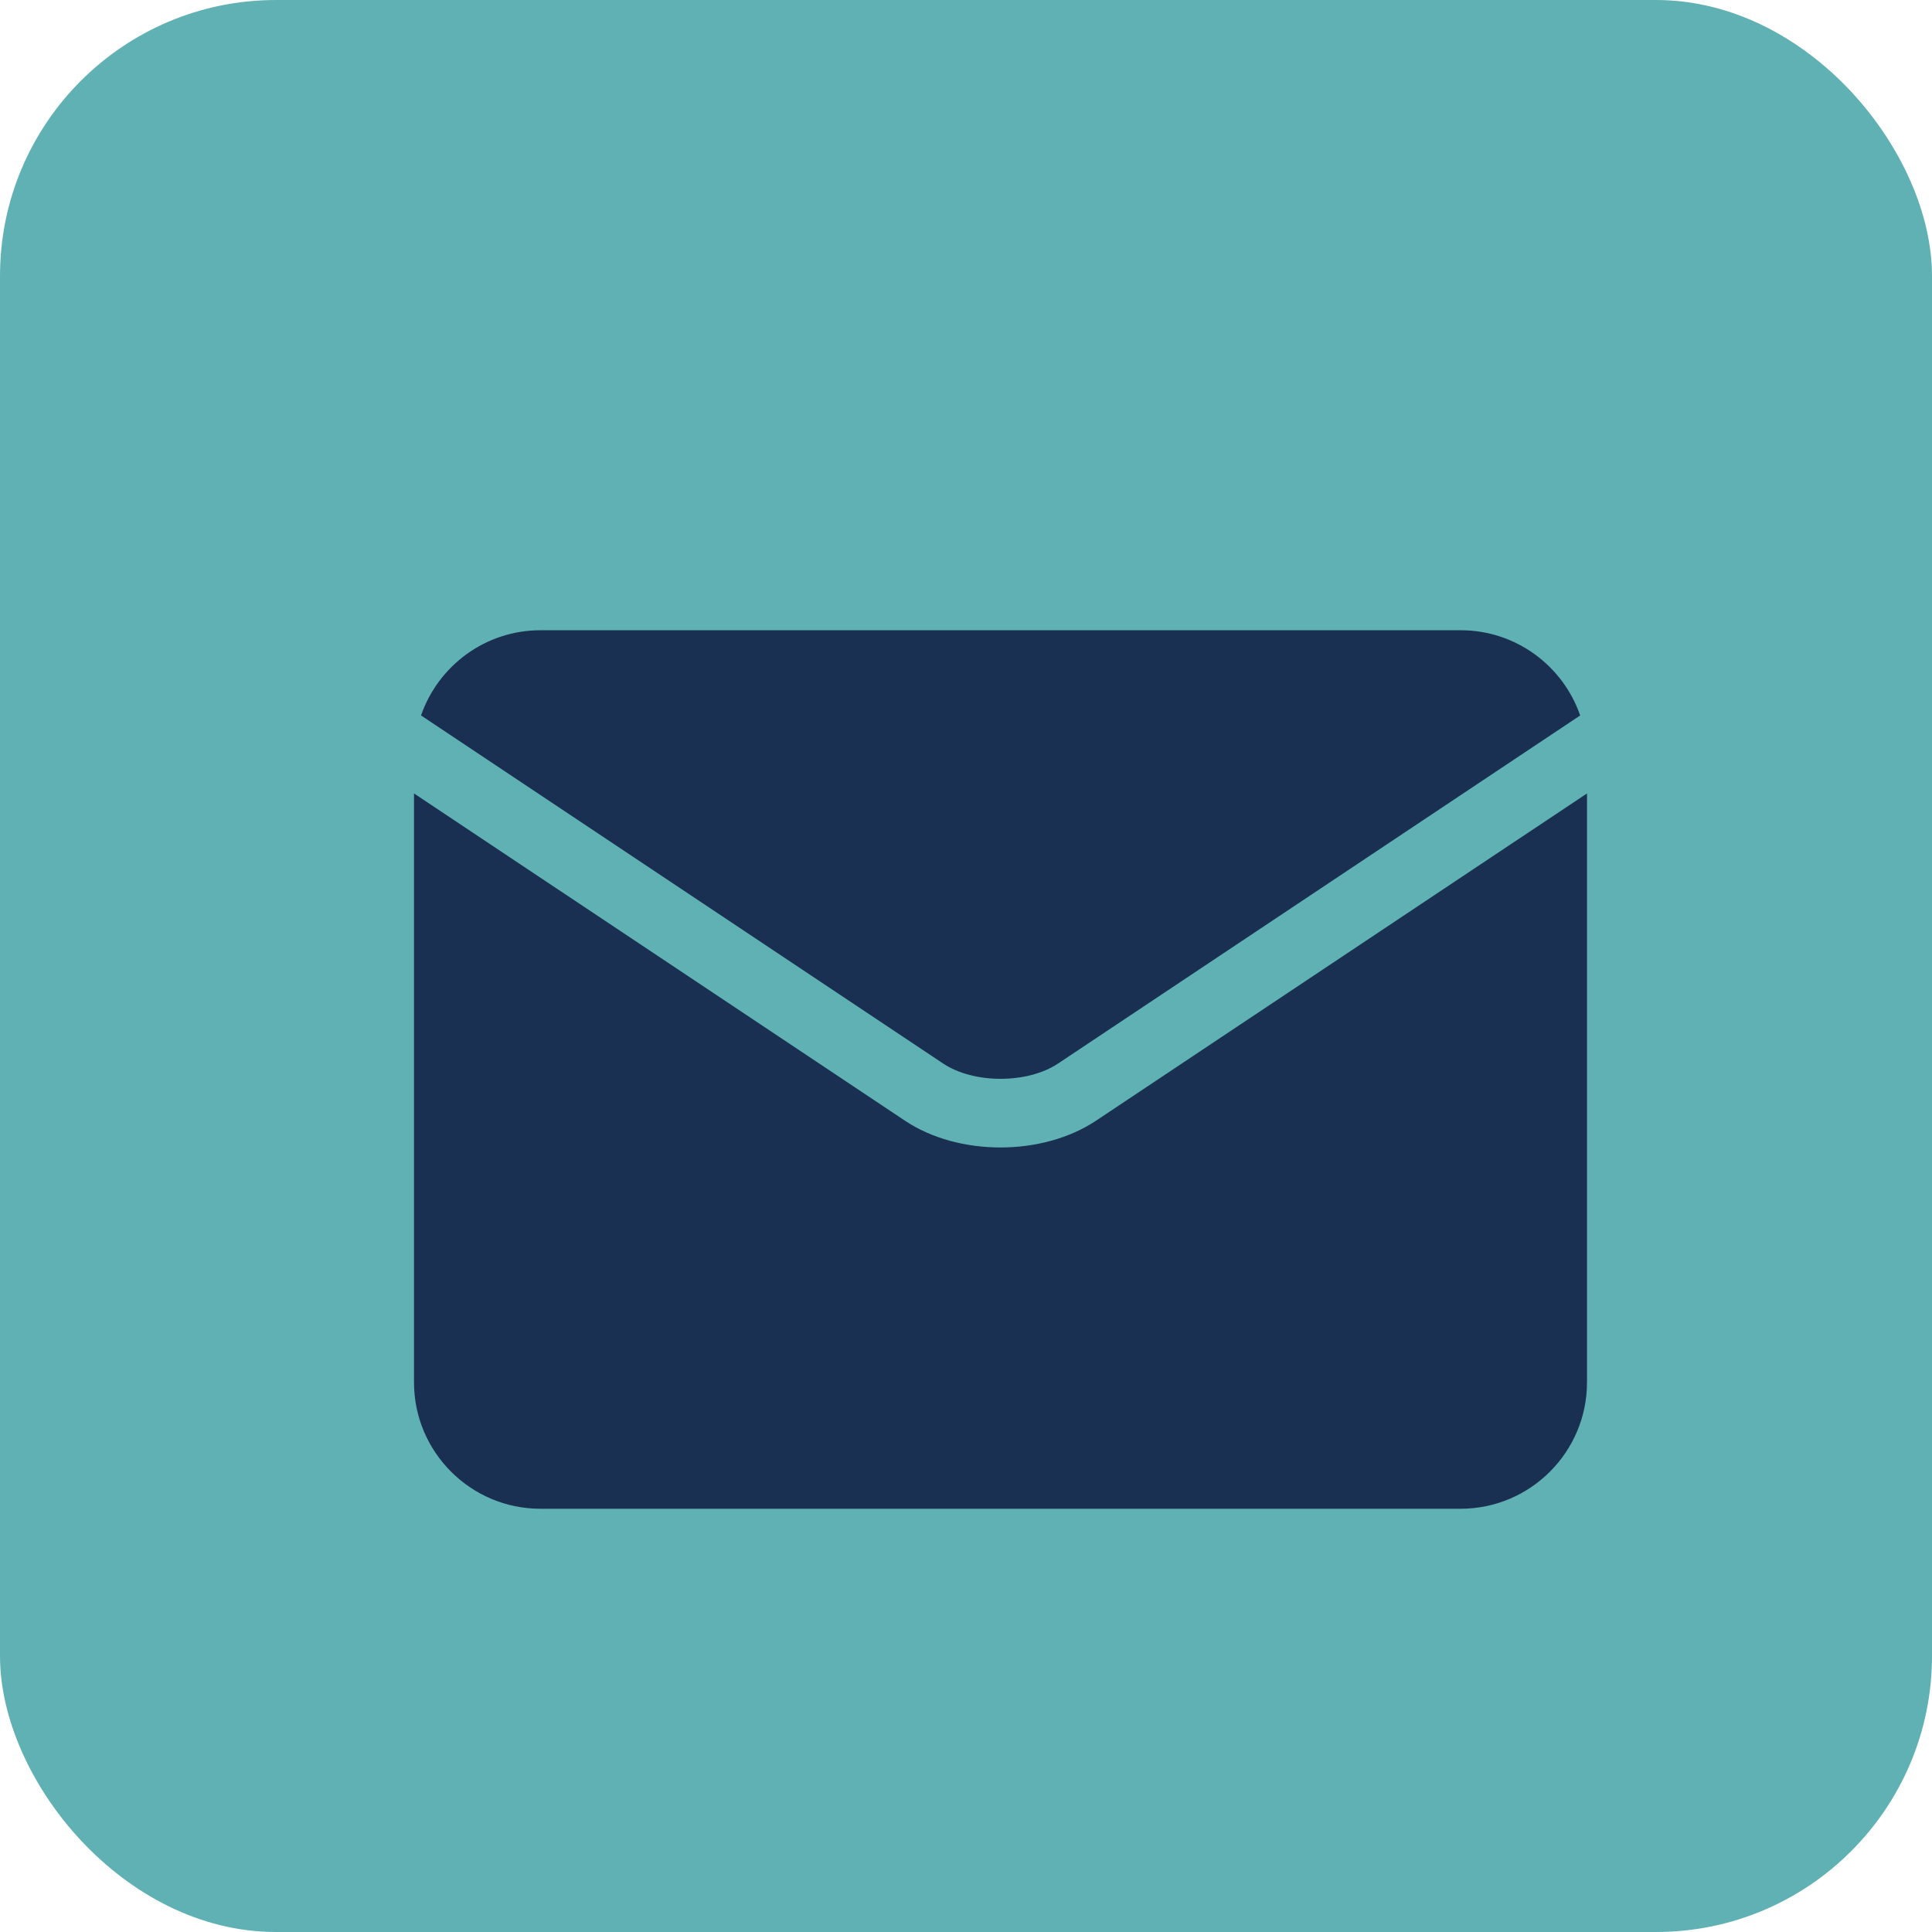
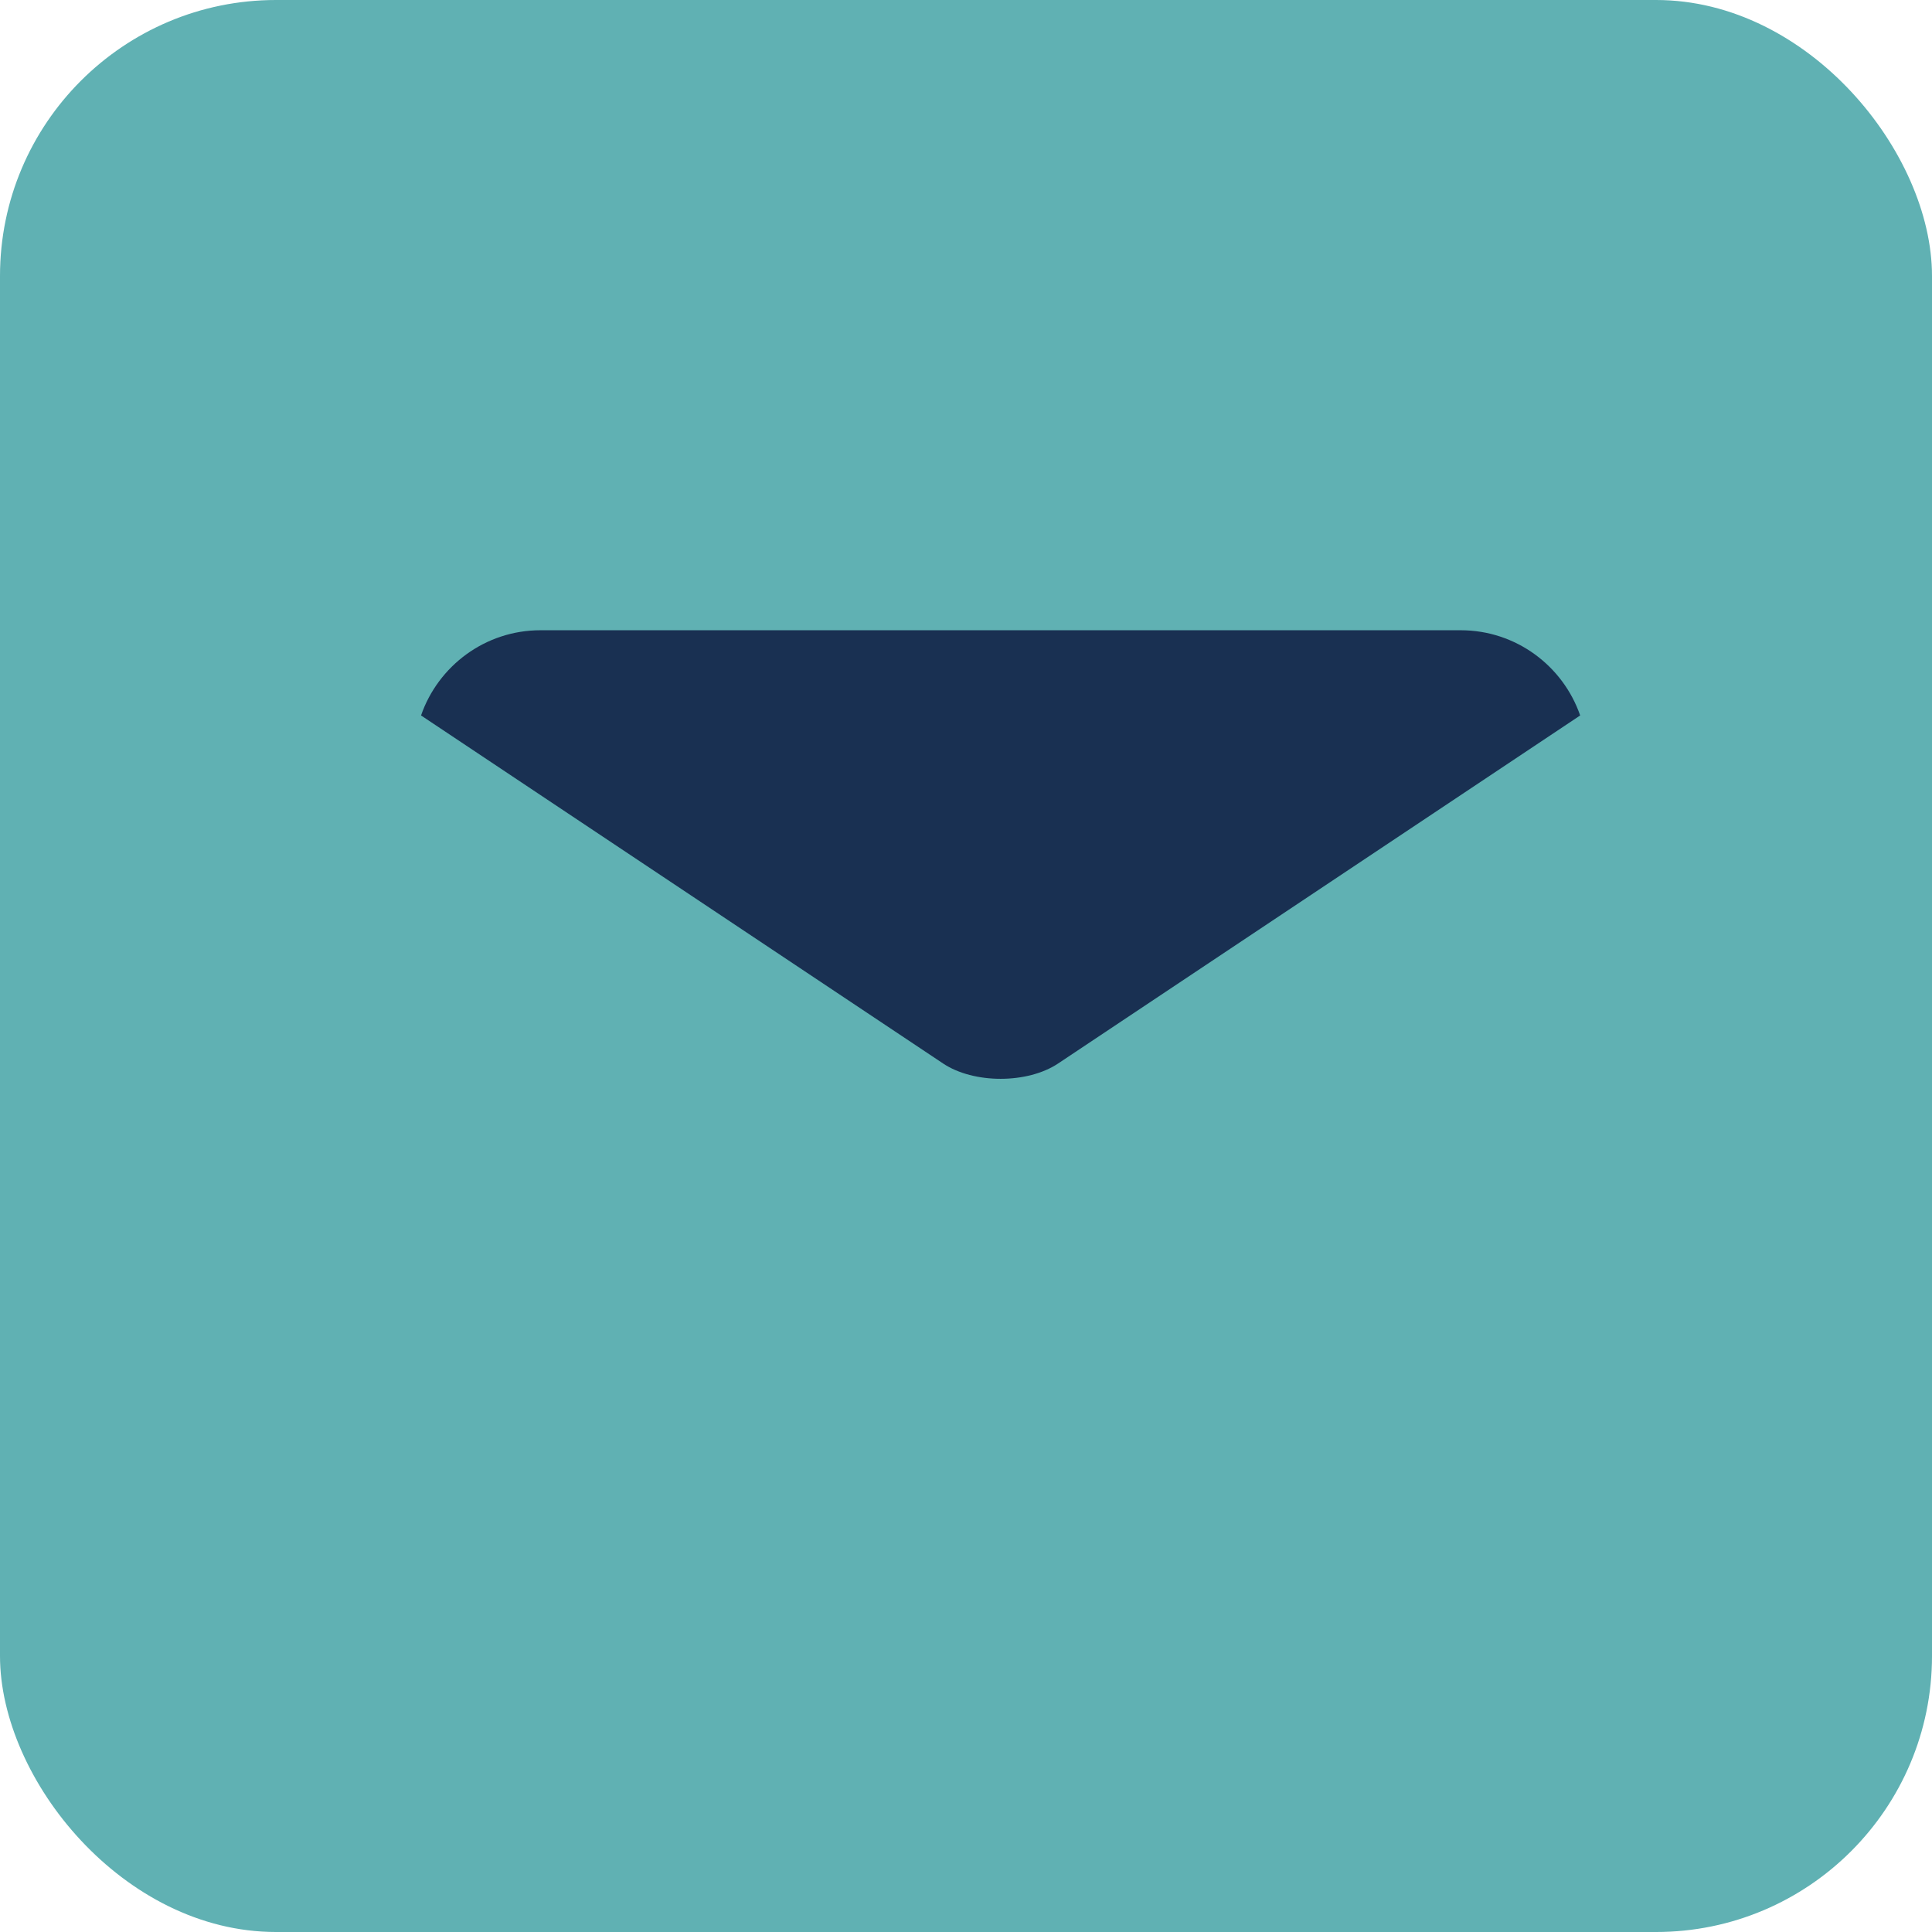
<svg xmlns="http://www.w3.org/2000/svg" width="28" height="28" viewBox="0 0 28 28" fill="none">
  <rect width="28" height="28" rx="4" fill="#60B1B3" />
  <g clip-path="url(#clip0_140_1044)">
    <path d="M13.668 15.413C14.112 15.709 14.891 15.709 15.335 15.413C15.335 15.413 15.335 15.413 15.335 15.413L22.901 10.369C22.653 9.651 21.971 9.134 21.169 9.134H7.833C7.032 9.134 6.35 9.651 6.102 10.369L13.668 15.413C13.668 15.413 13.668 15.413 13.668 15.413Z" fill="#193052" />
-     <path d="M15.886 16.241C15.886 16.241 15.886 16.241 15.886 16.241C15.497 16.5 14.999 16.63 14.5 16.63C14.001 16.63 13.503 16.501 13.114 16.241C13.114 16.241 13.114 16.241 13.114 16.241L6 11.499V20.034C6 21.044 6.822 21.866 7.832 21.866H21.168C22.178 21.866 23 21.044 23 20.034V11.499L15.886 16.241Z" fill="#193052" />
  </g>
  <defs>
    <clipPath id="clip0_140_1044">
      <rect width="17" height="17" fill="white" transform="translate(6 7)" />
    </clipPath>
  </defs>
</svg>